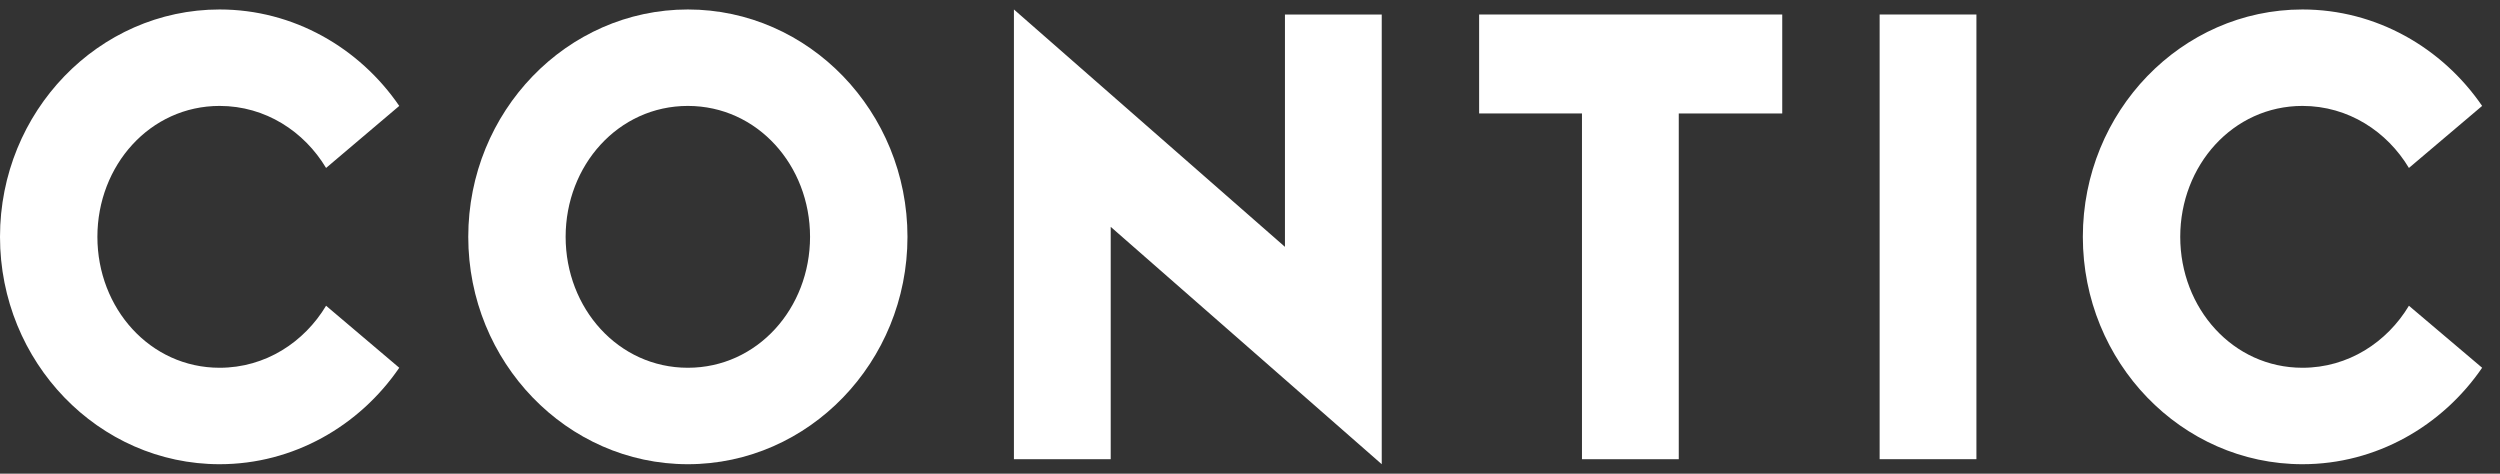
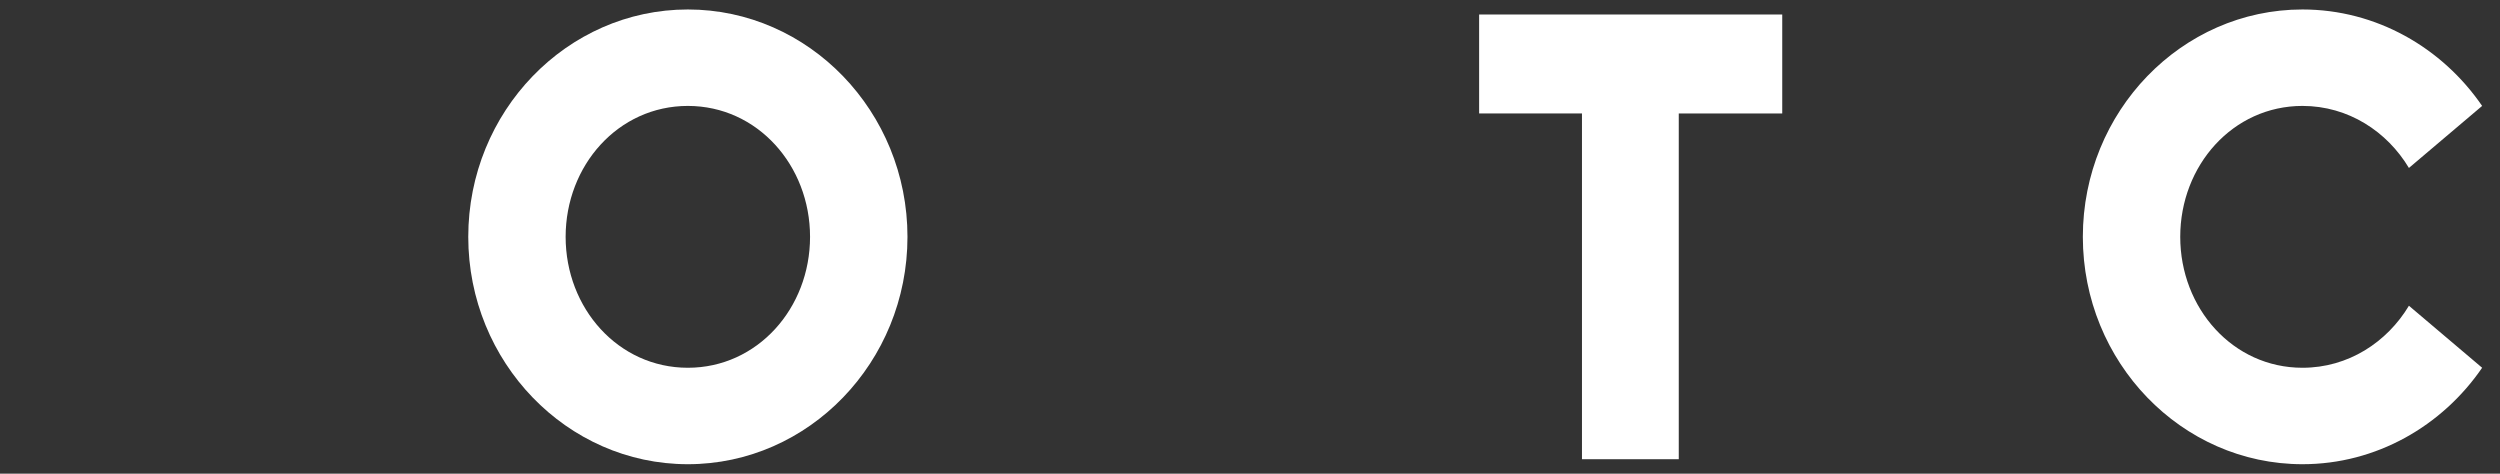
<svg xmlns="http://www.w3.org/2000/svg" width="95" height="18" viewBox="0 0 95 18" fill="none">
  <rect x="0" y="0" width="95" height="18" fill="#333333" stroke="none" />
  <g id="Layer_1" clip-path="url(#clip0_3075_21051)">
-     <path id="Vector" d="M0 9C0 4.24 3.747 0.36 8.345 0.36C11.149 0.36 13.655 1.812 15.172 4.025L12.391 6.382C11.564 5.002 10.092 4.025 8.345 4.025C5.701 4.025 3.701 6.286 3.701 9C3.701 11.714 5.701 13.975 8.345 13.975C10.092 13.975 11.563 12.999 12.391 11.618L15.172 13.975C13.655 16.189 11.149 17.64 8.345 17.64C3.747 17.64 0 13.76 0 9Z" fill="white" />
    <path id="Vector_2" d="M17.794 9C17.794 4.24 21.54 0.36 26.139 0.36C30.737 0.36 34.484 4.24 34.484 9C34.484 13.76 30.736 17.64 26.139 17.64C21.541 17.64 17.794 13.76 17.794 9ZM30.782 9C30.782 6.287 28.781 4.025 26.138 4.025C23.494 4.025 21.494 6.286 21.494 9C21.494 11.714 23.494 13.975 26.138 13.975C28.781 13.975 30.782 11.714 30.782 9Z" fill="white" />
-     <path id="Vector_3" d="M42.207 8.619V17.45H38.529V0.36L48.828 9.38V0.551H52.506V17.64L42.207 8.62V8.619Z" fill="white" />
    <path id="Vector_4" d="M60.115 4.311H56.207V0.551H67.725V4.312H63.793V17.45H60.115V4.311Z" fill="white" />
-     <path id="Vector_5" d="M71.426 0.551H75.104V17.449H71.426V0.551Z" fill="white" />
    <path id="Vector_6" d="M79.148 9C79.148 4.24 82.896 0.36 87.493 0.36C90.298 0.36 92.803 1.812 94.321 4.025L91.539 6.382C90.712 5.002 89.24 4.025 87.493 4.025C84.85 4.025 82.849 6.286 82.849 9C82.849 11.714 84.85 13.975 87.493 13.975C89.24 13.975 90.711 12.999 91.539 11.618L94.321 13.975C92.803 16.189 90.298 17.64 87.493 17.64C82.896 17.64 79.148 13.76 79.148 9Z" fill="white" />
  </g>
  <defs>
    <clipPath id="clip0_3075_21051">
      <rect width="94.32" height="17.28" fill="white" transform="translate(0 0.36)" />
    </clipPath>
  </defs>
</svg>